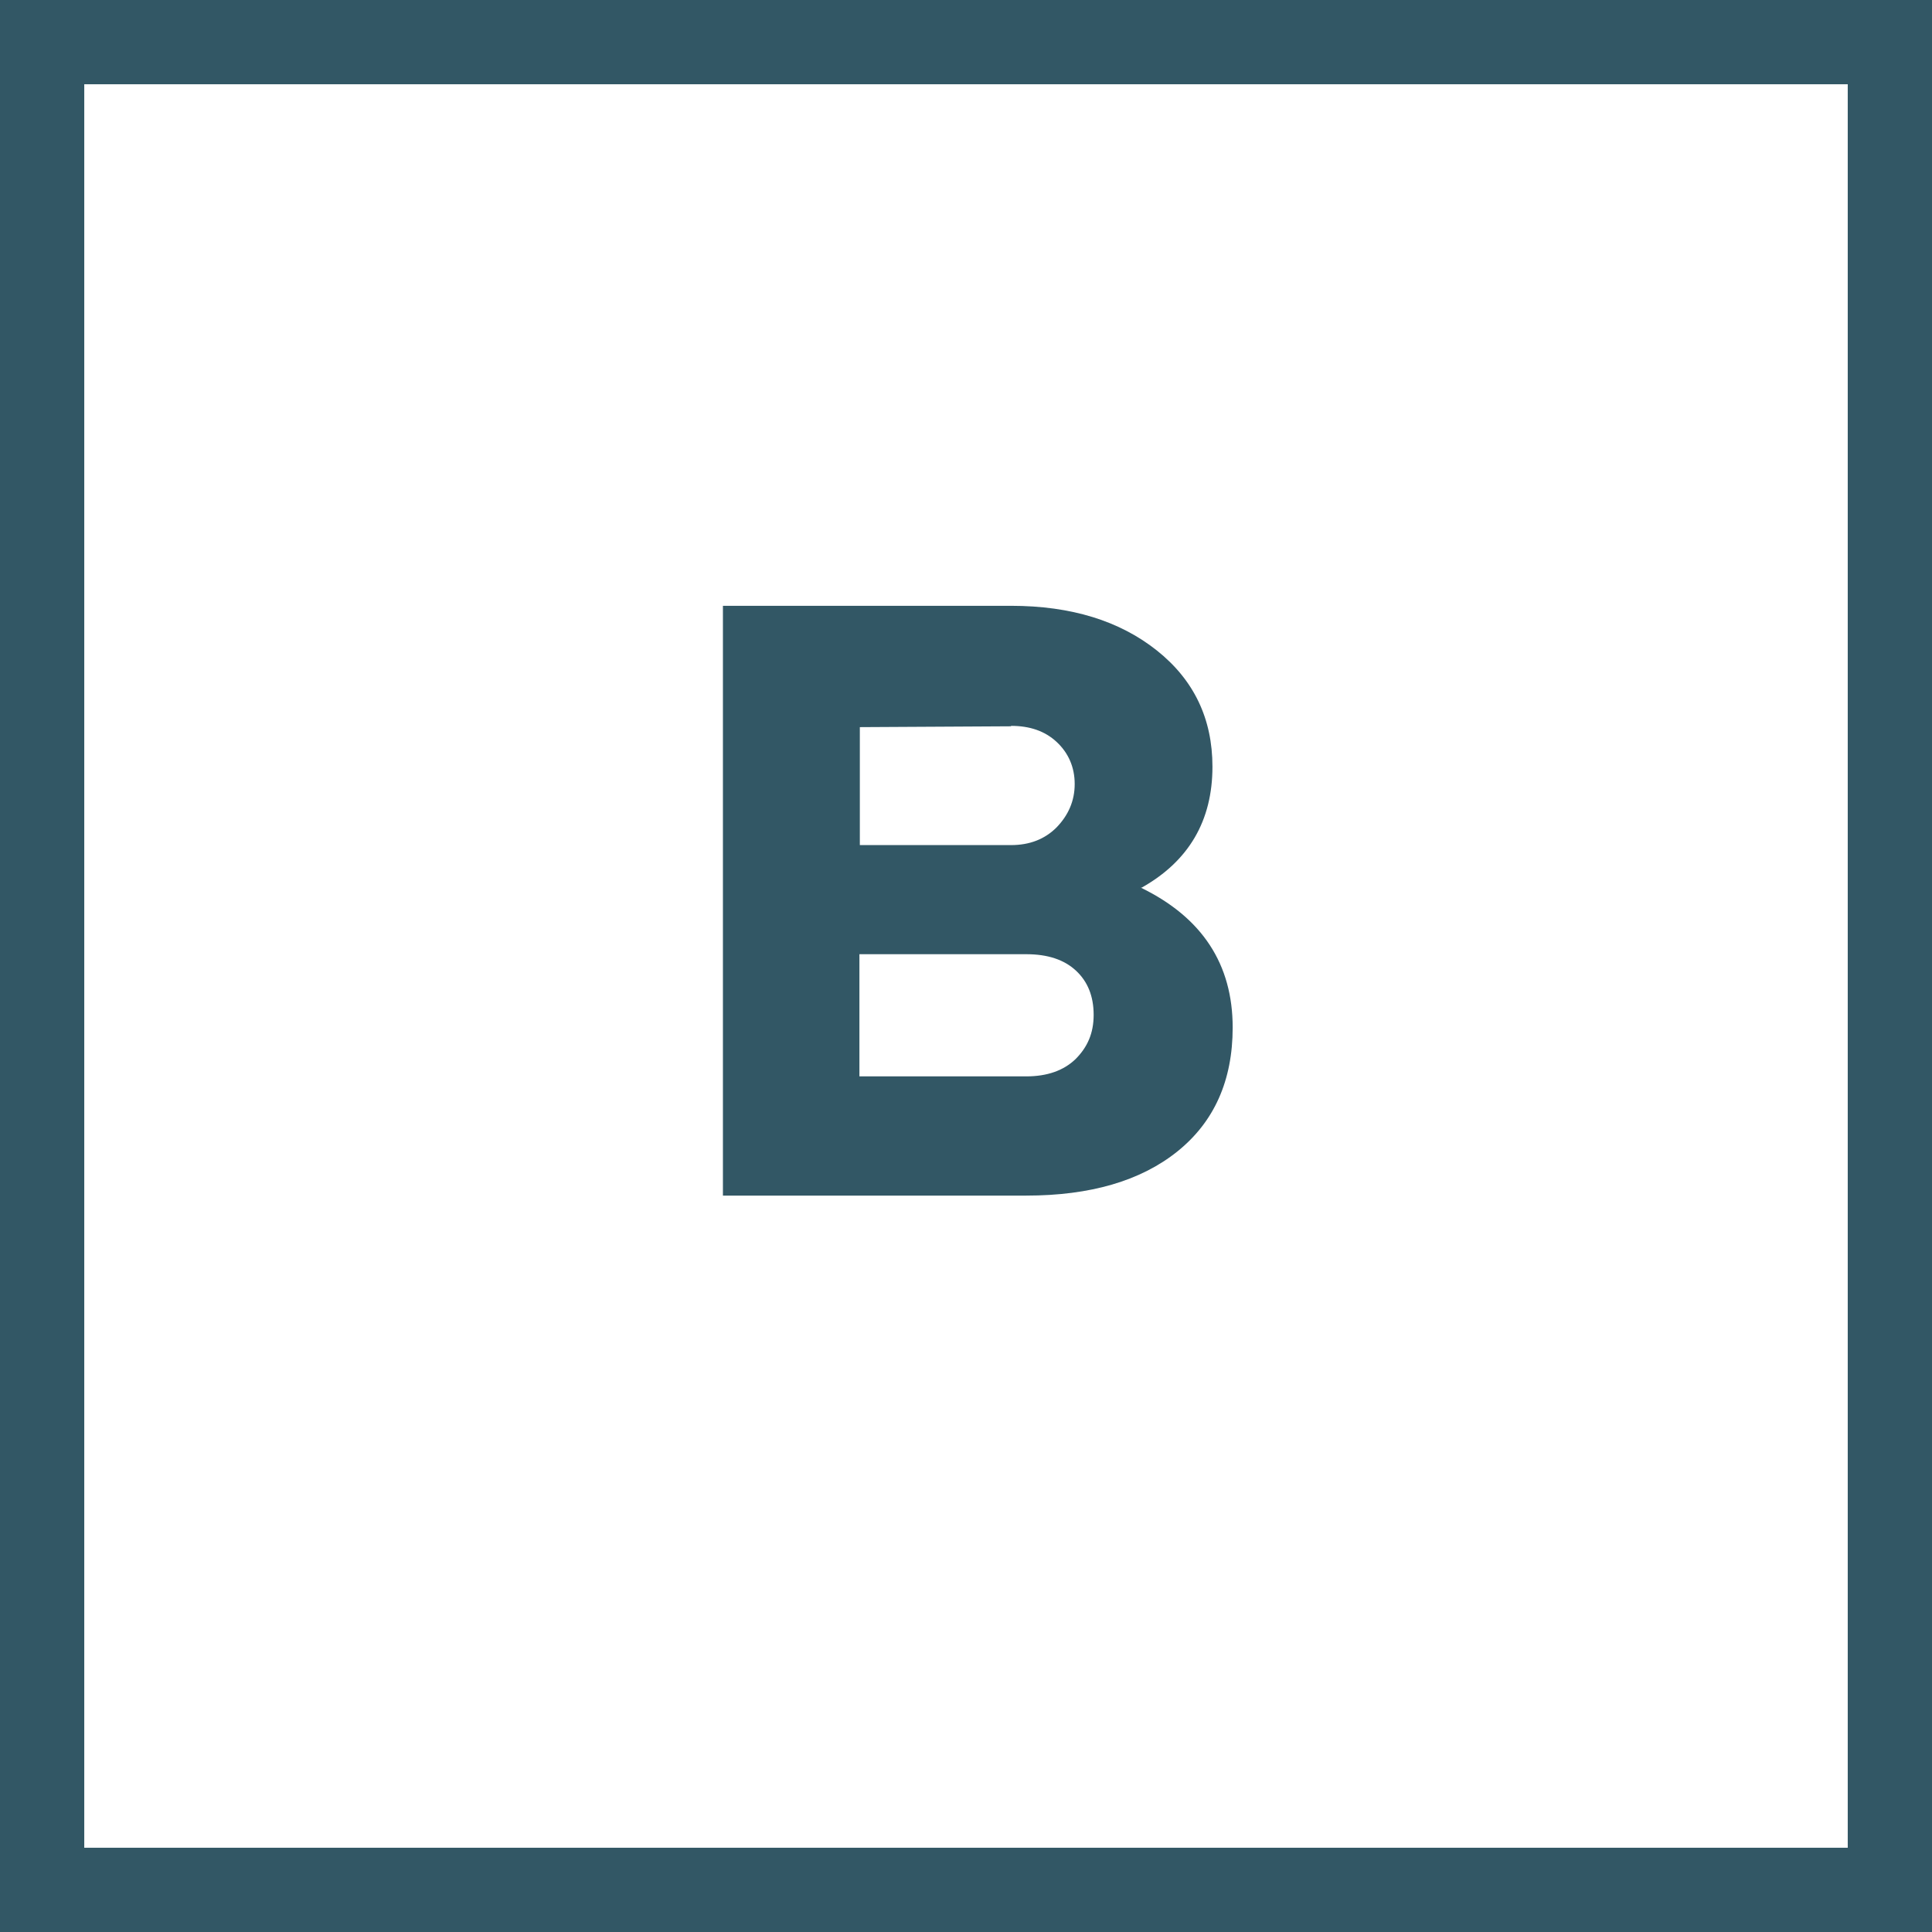
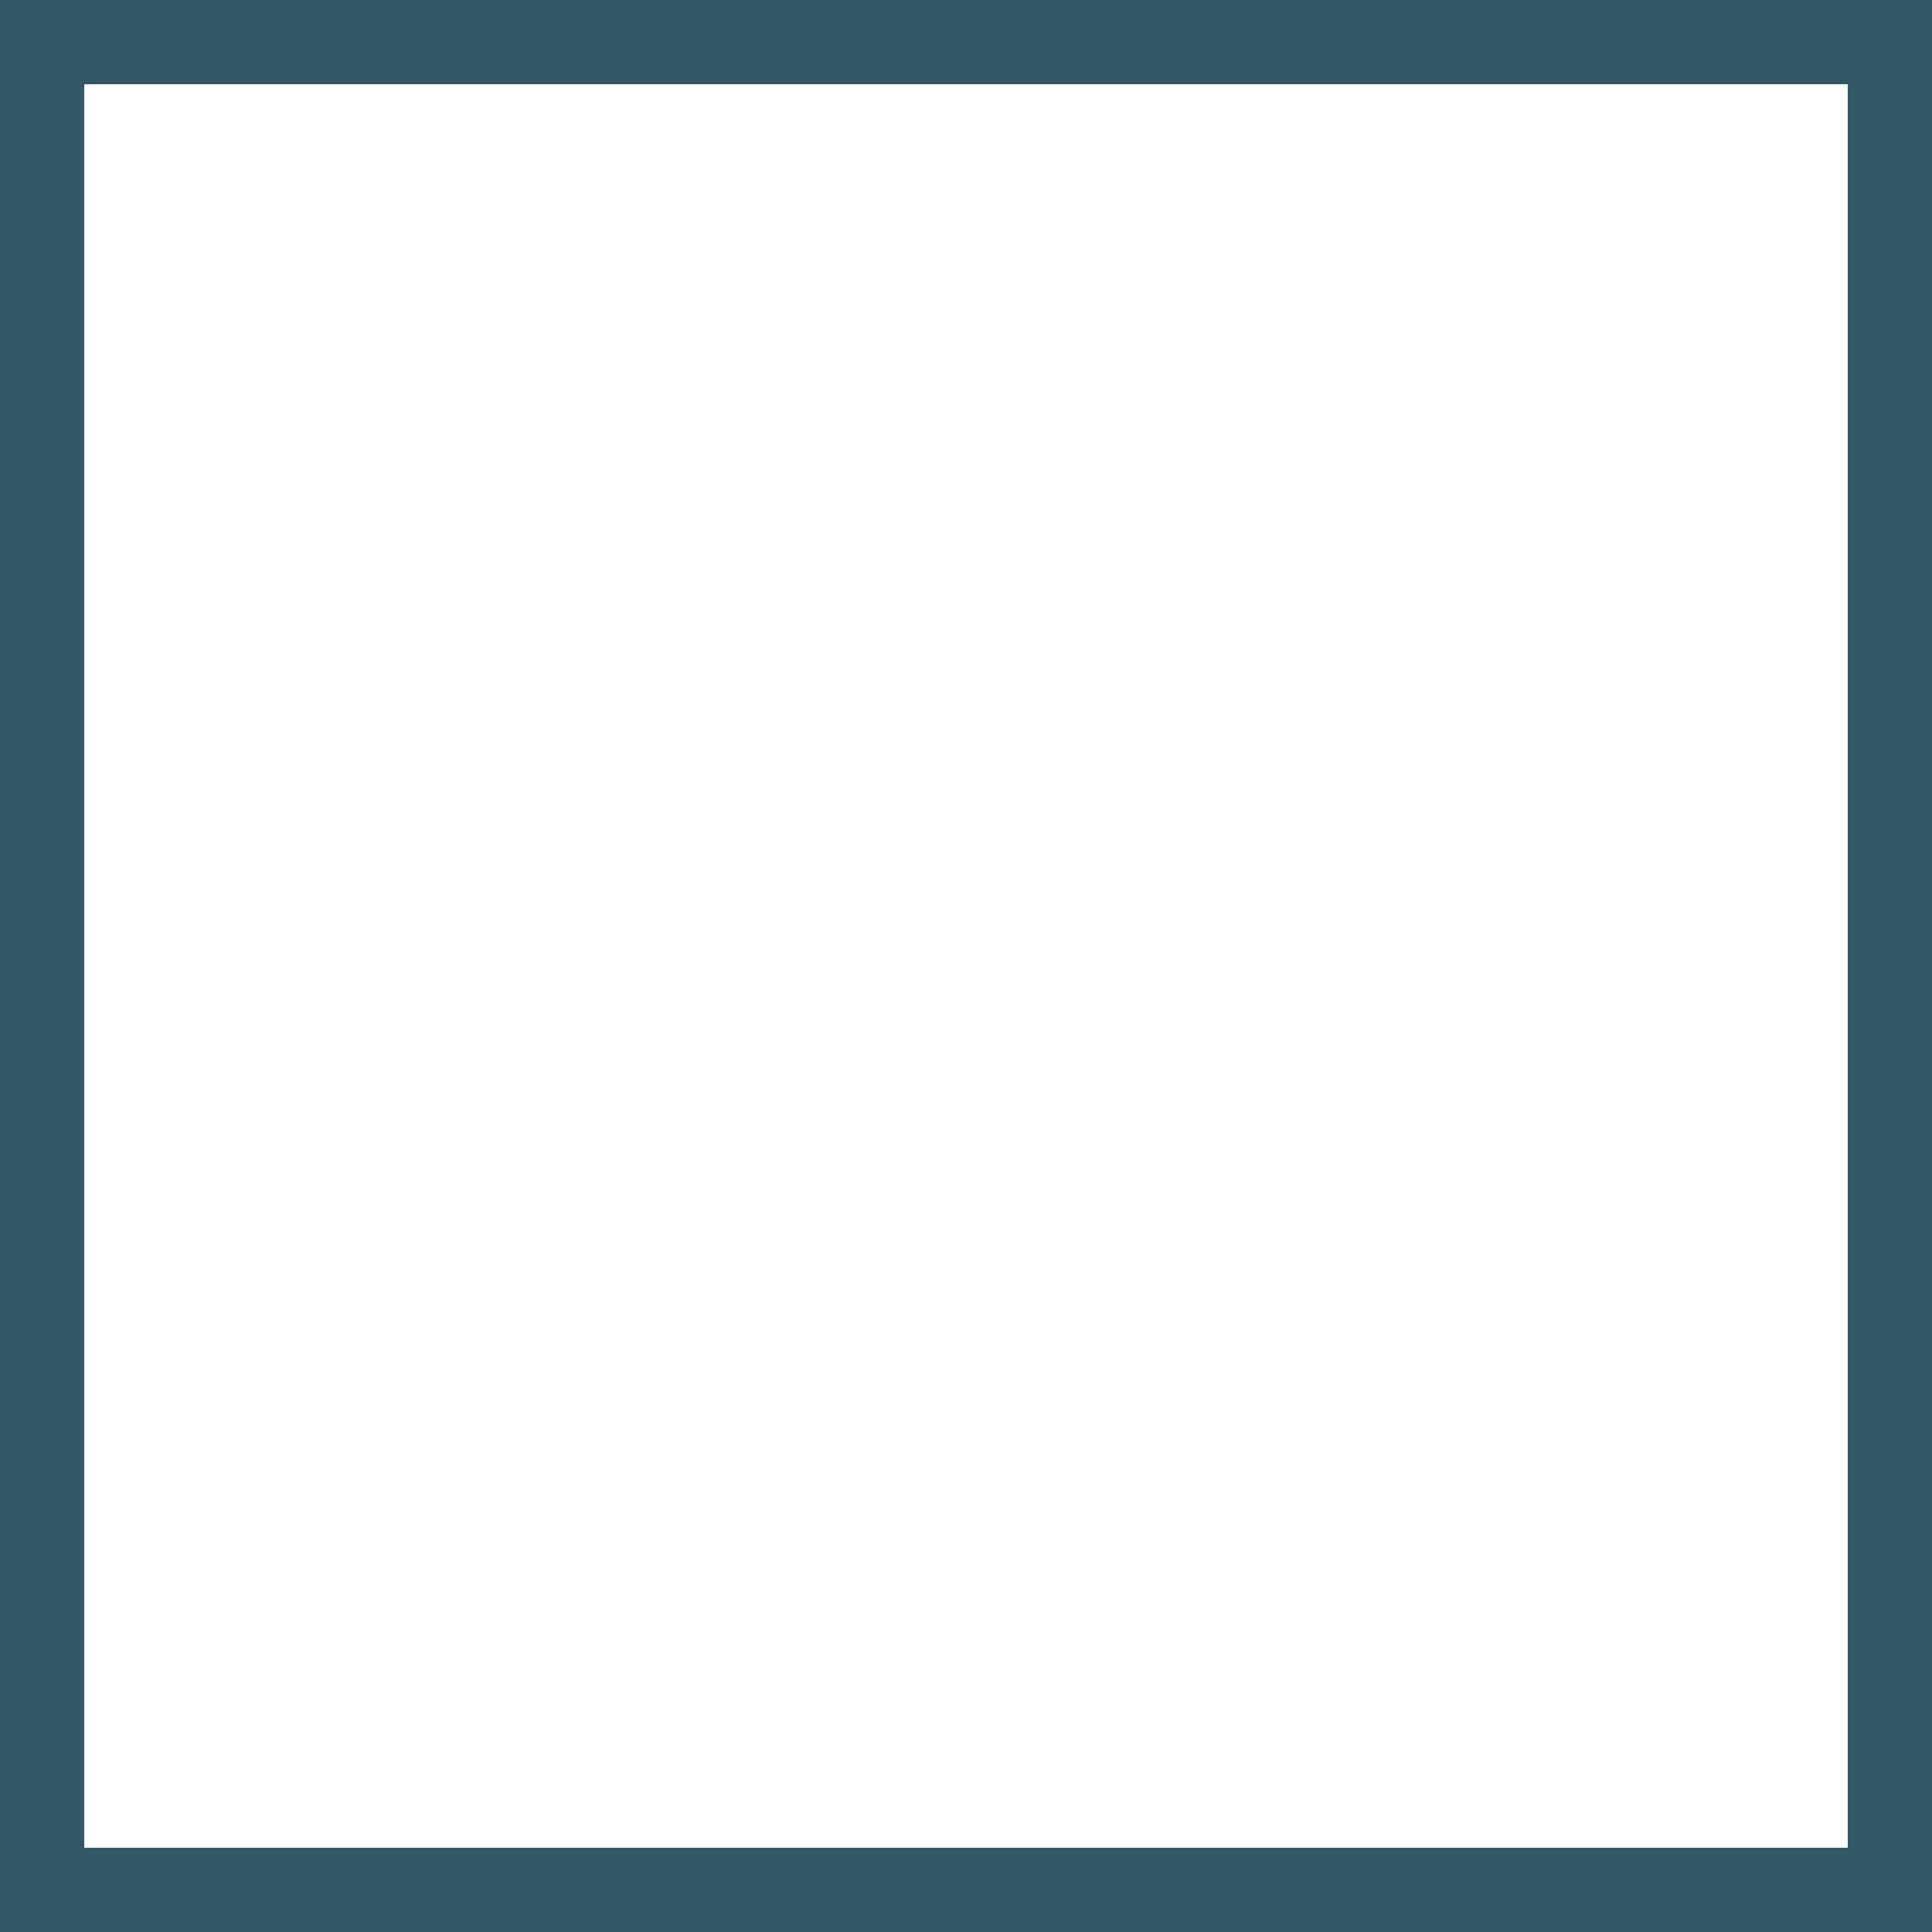
<svg xmlns="http://www.w3.org/2000/svg" id="Layer_2" viewBox="0 0 45.86 45.86">
  <defs>
    <style>.cls-1{fill:#325765;}.cls-2{fill:none;stroke:#325765;stroke-width:2px;}</style>
  </defs>
  <g id="Layer_1-2">
    <g>
-       <path class="cls-1" d="m27.1,21.07c1.12-.63,1.68-1.59,1.68-2.87,0-1.14-.44-2.06-1.32-2.76-.88-.7-2.03-1.06-3.46-1.06h-6.84v14h7.2c1.52,0,2.72-.35,3.59-1.05.87-.7,1.31-1.68,1.31-2.94,0-1.5-.72-2.61-2.18-3.32h0Zm-3.1-3.84c.44,0,.8.12,1.08.38.28.26.43.6.43,1s-.15.74-.43,1.03c-.28.28-.64.42-1.08.42h-3.59v-2.8l3.59-.02Zm.36,8.32h-3.96v-2.9h3.96c.51,0,.9.13,1.18.39.28.26.42.61.42,1.05s-.15.77-.43,1.05c-.28.27-.67.41-1.17.41Z" />
      <rect class="cls-2" x="1" y="1" width="43.86" height="43.86" />
    </g>
  </g>
</svg>